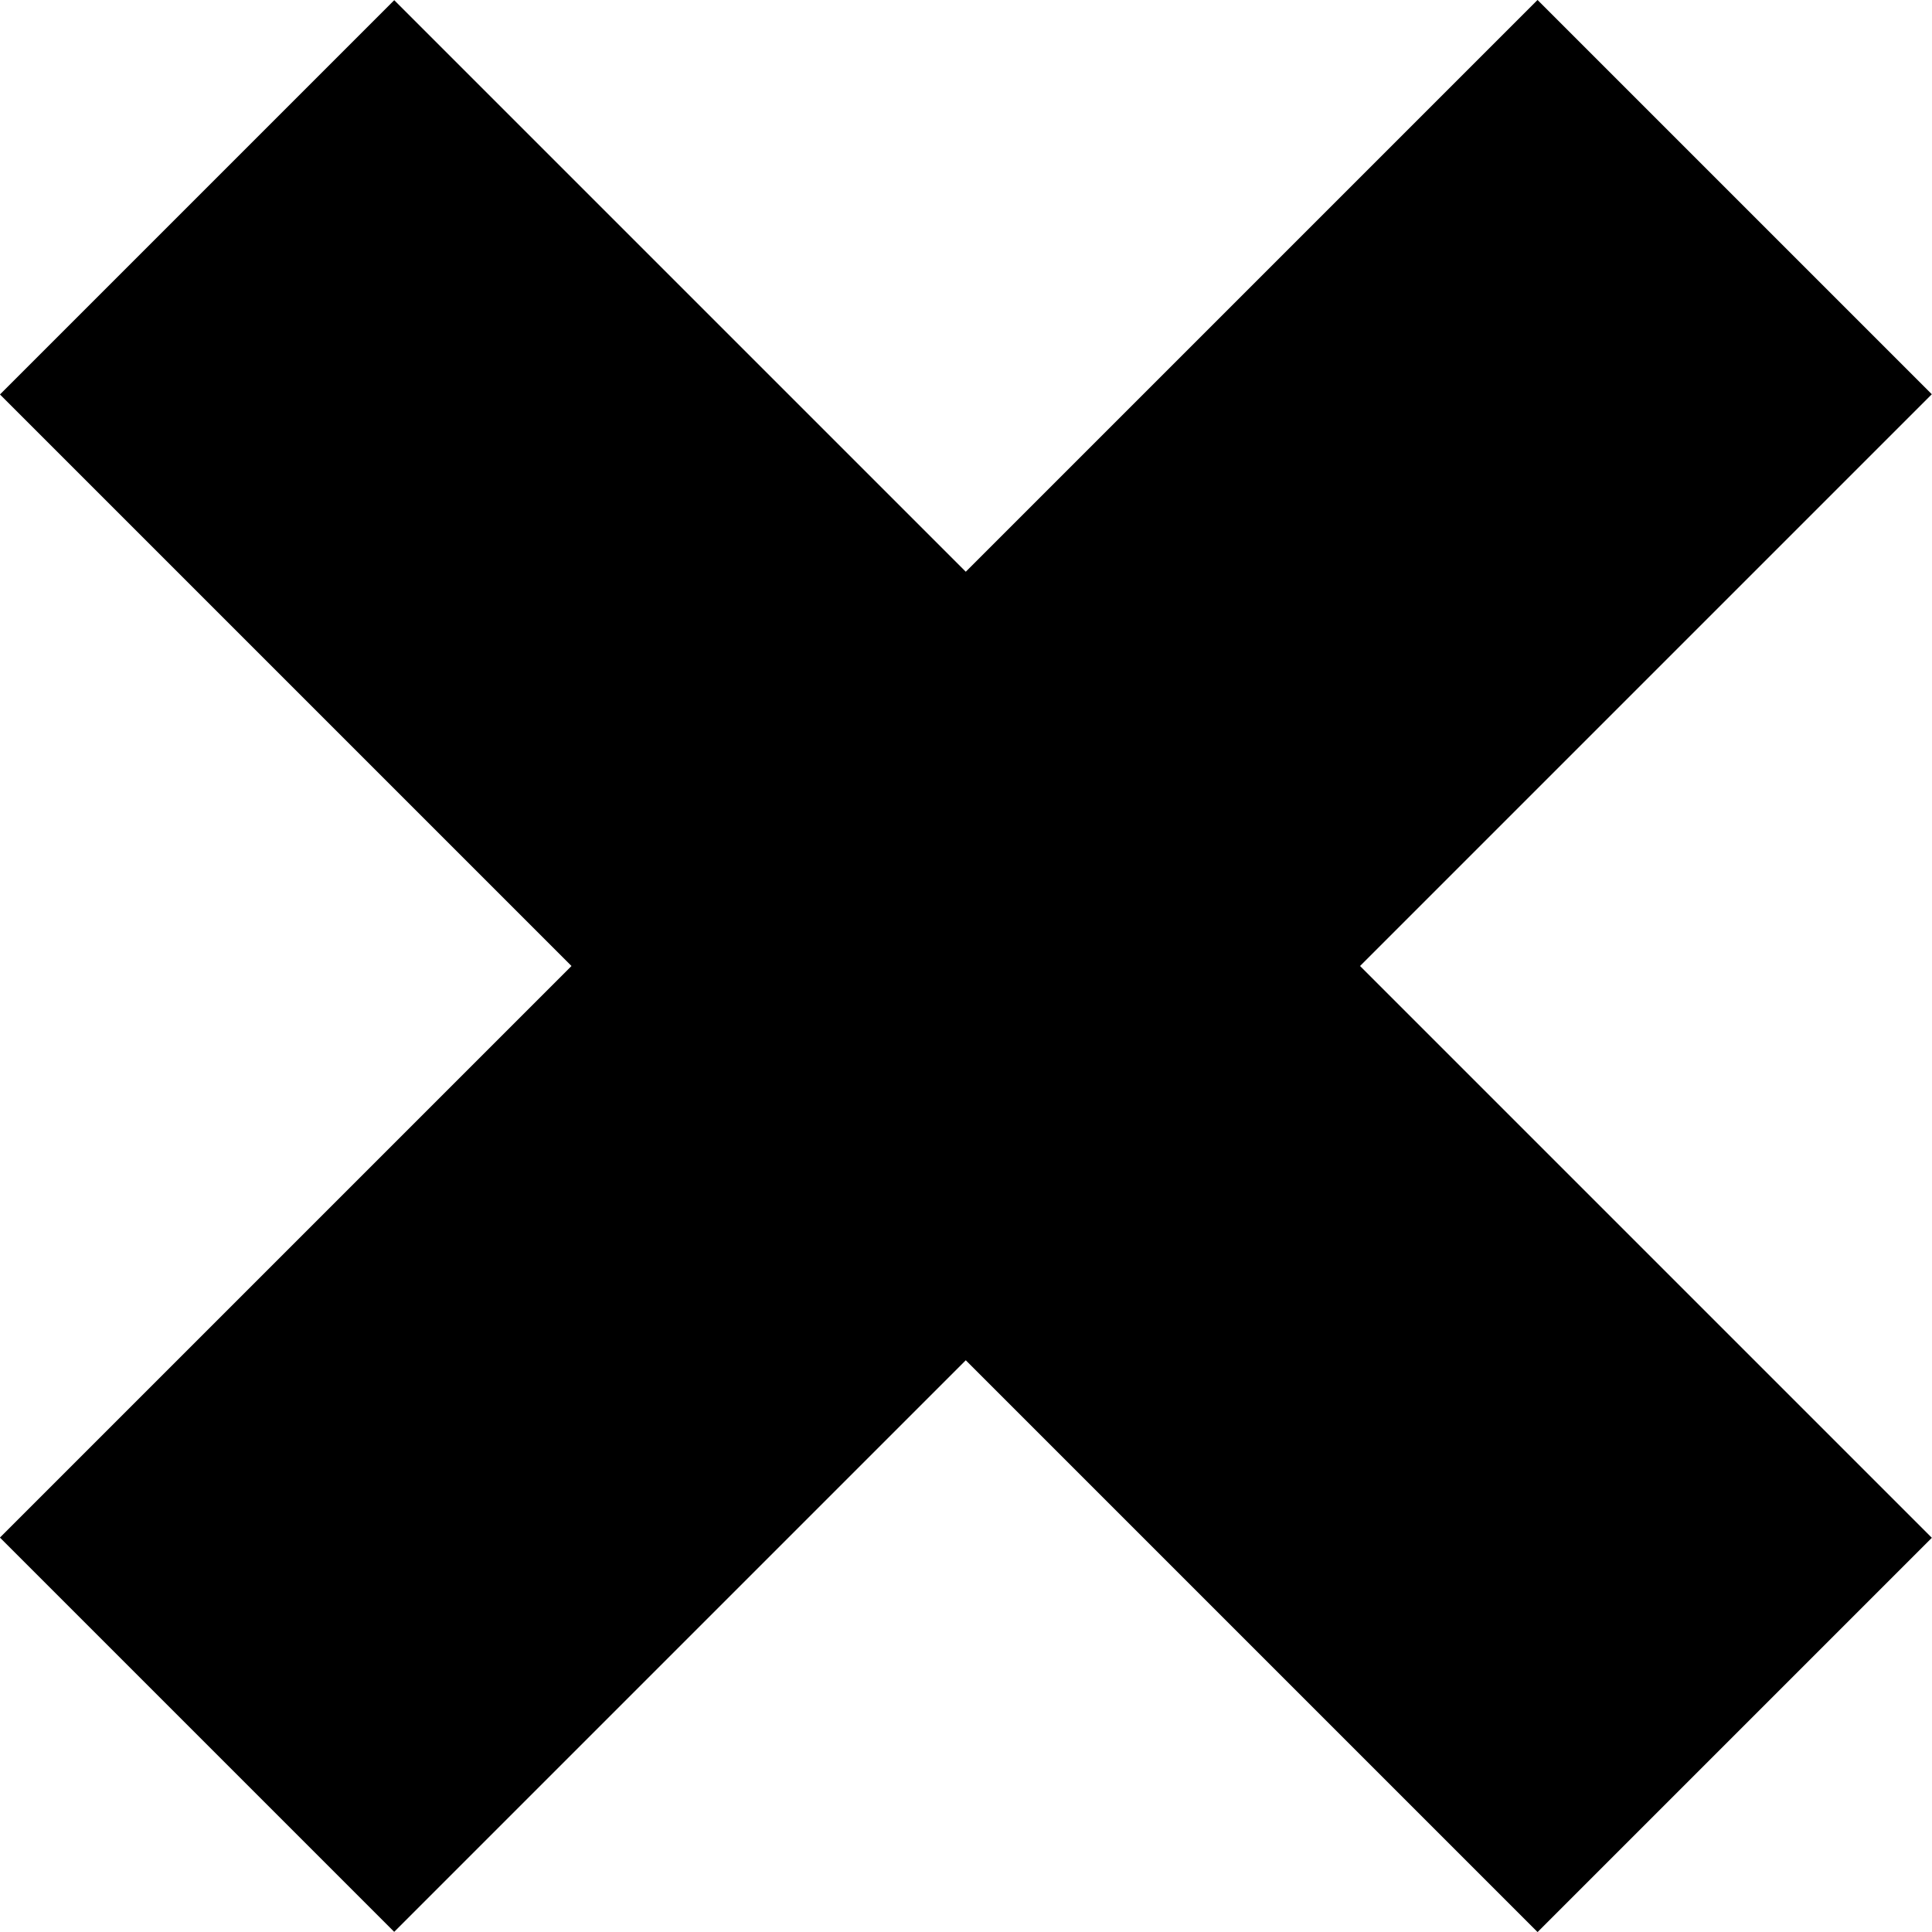
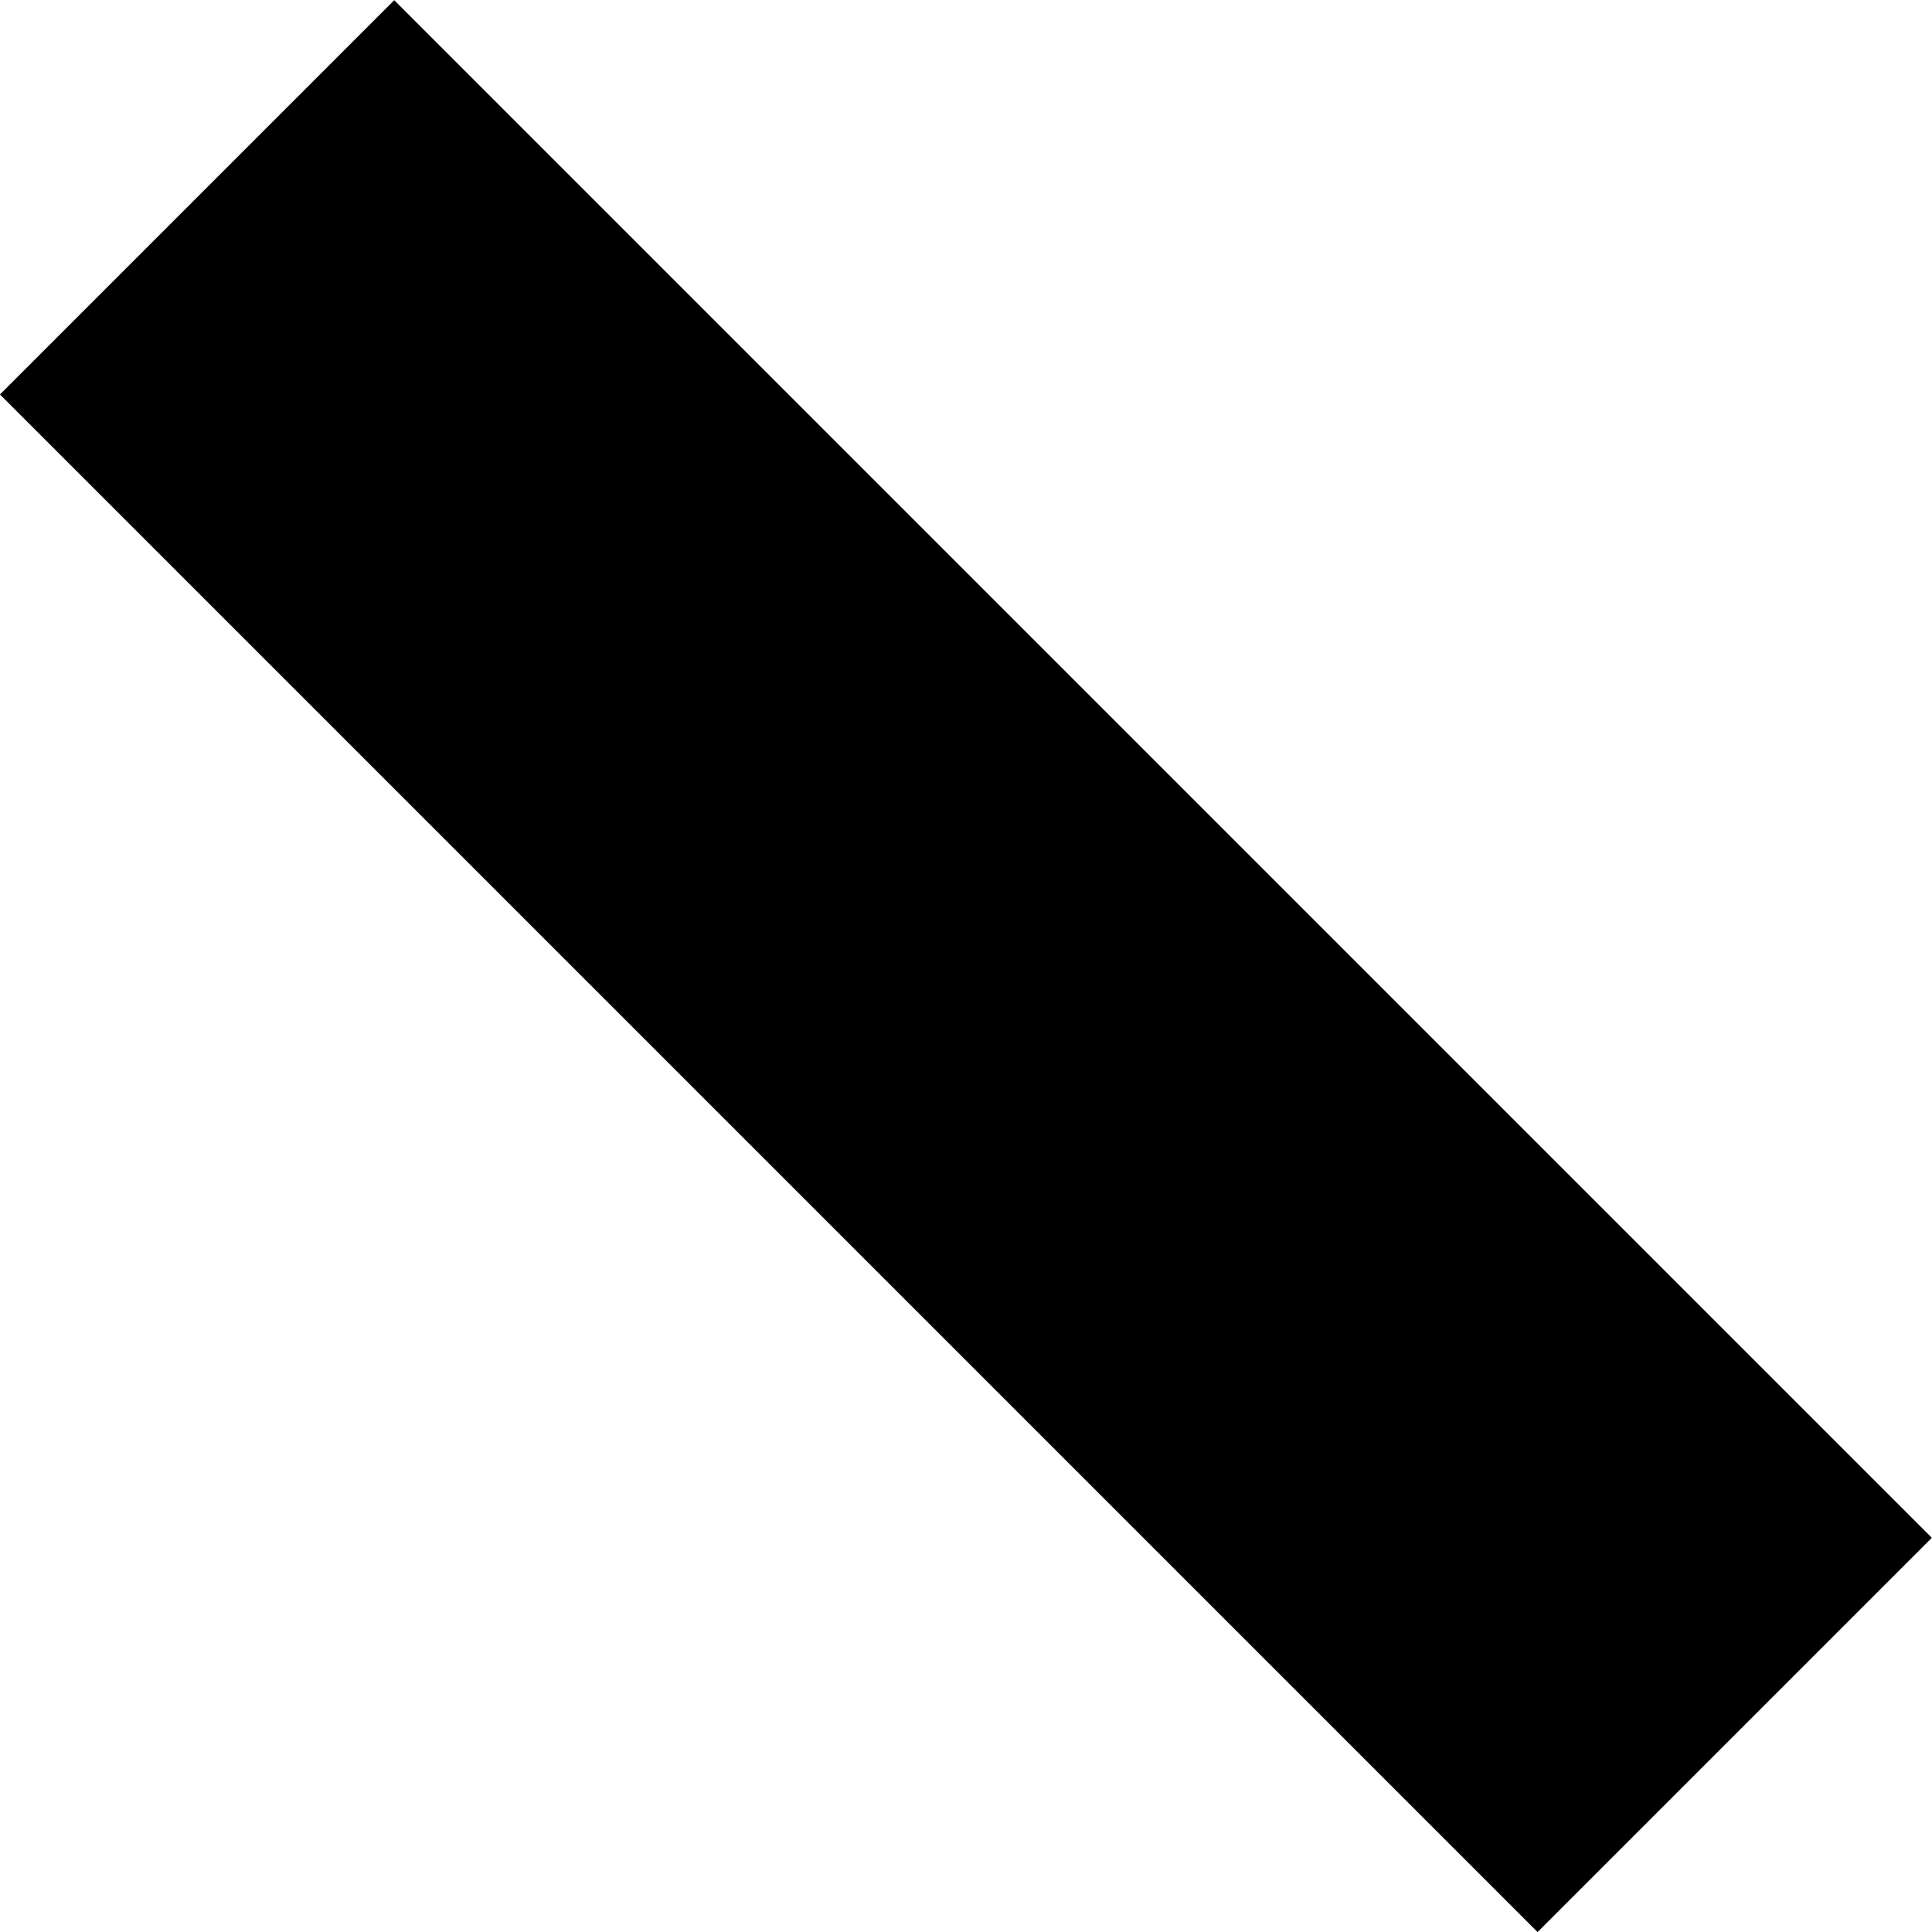
<svg xmlns="http://www.w3.org/2000/svg" id="Layer_1" data-name="Layer 1" viewBox="0 0 31.15 31.15">
-   <rect x="-1.96" y="11.08" width="35.06" height="8.99" transform="translate(-6.45 15.57) rotate(-45)" />
  <rect x="-1.96" y="11.08" width="35.06" height="8.99" transform="translate(15.57 37.6) rotate(-135)" />
</svg>